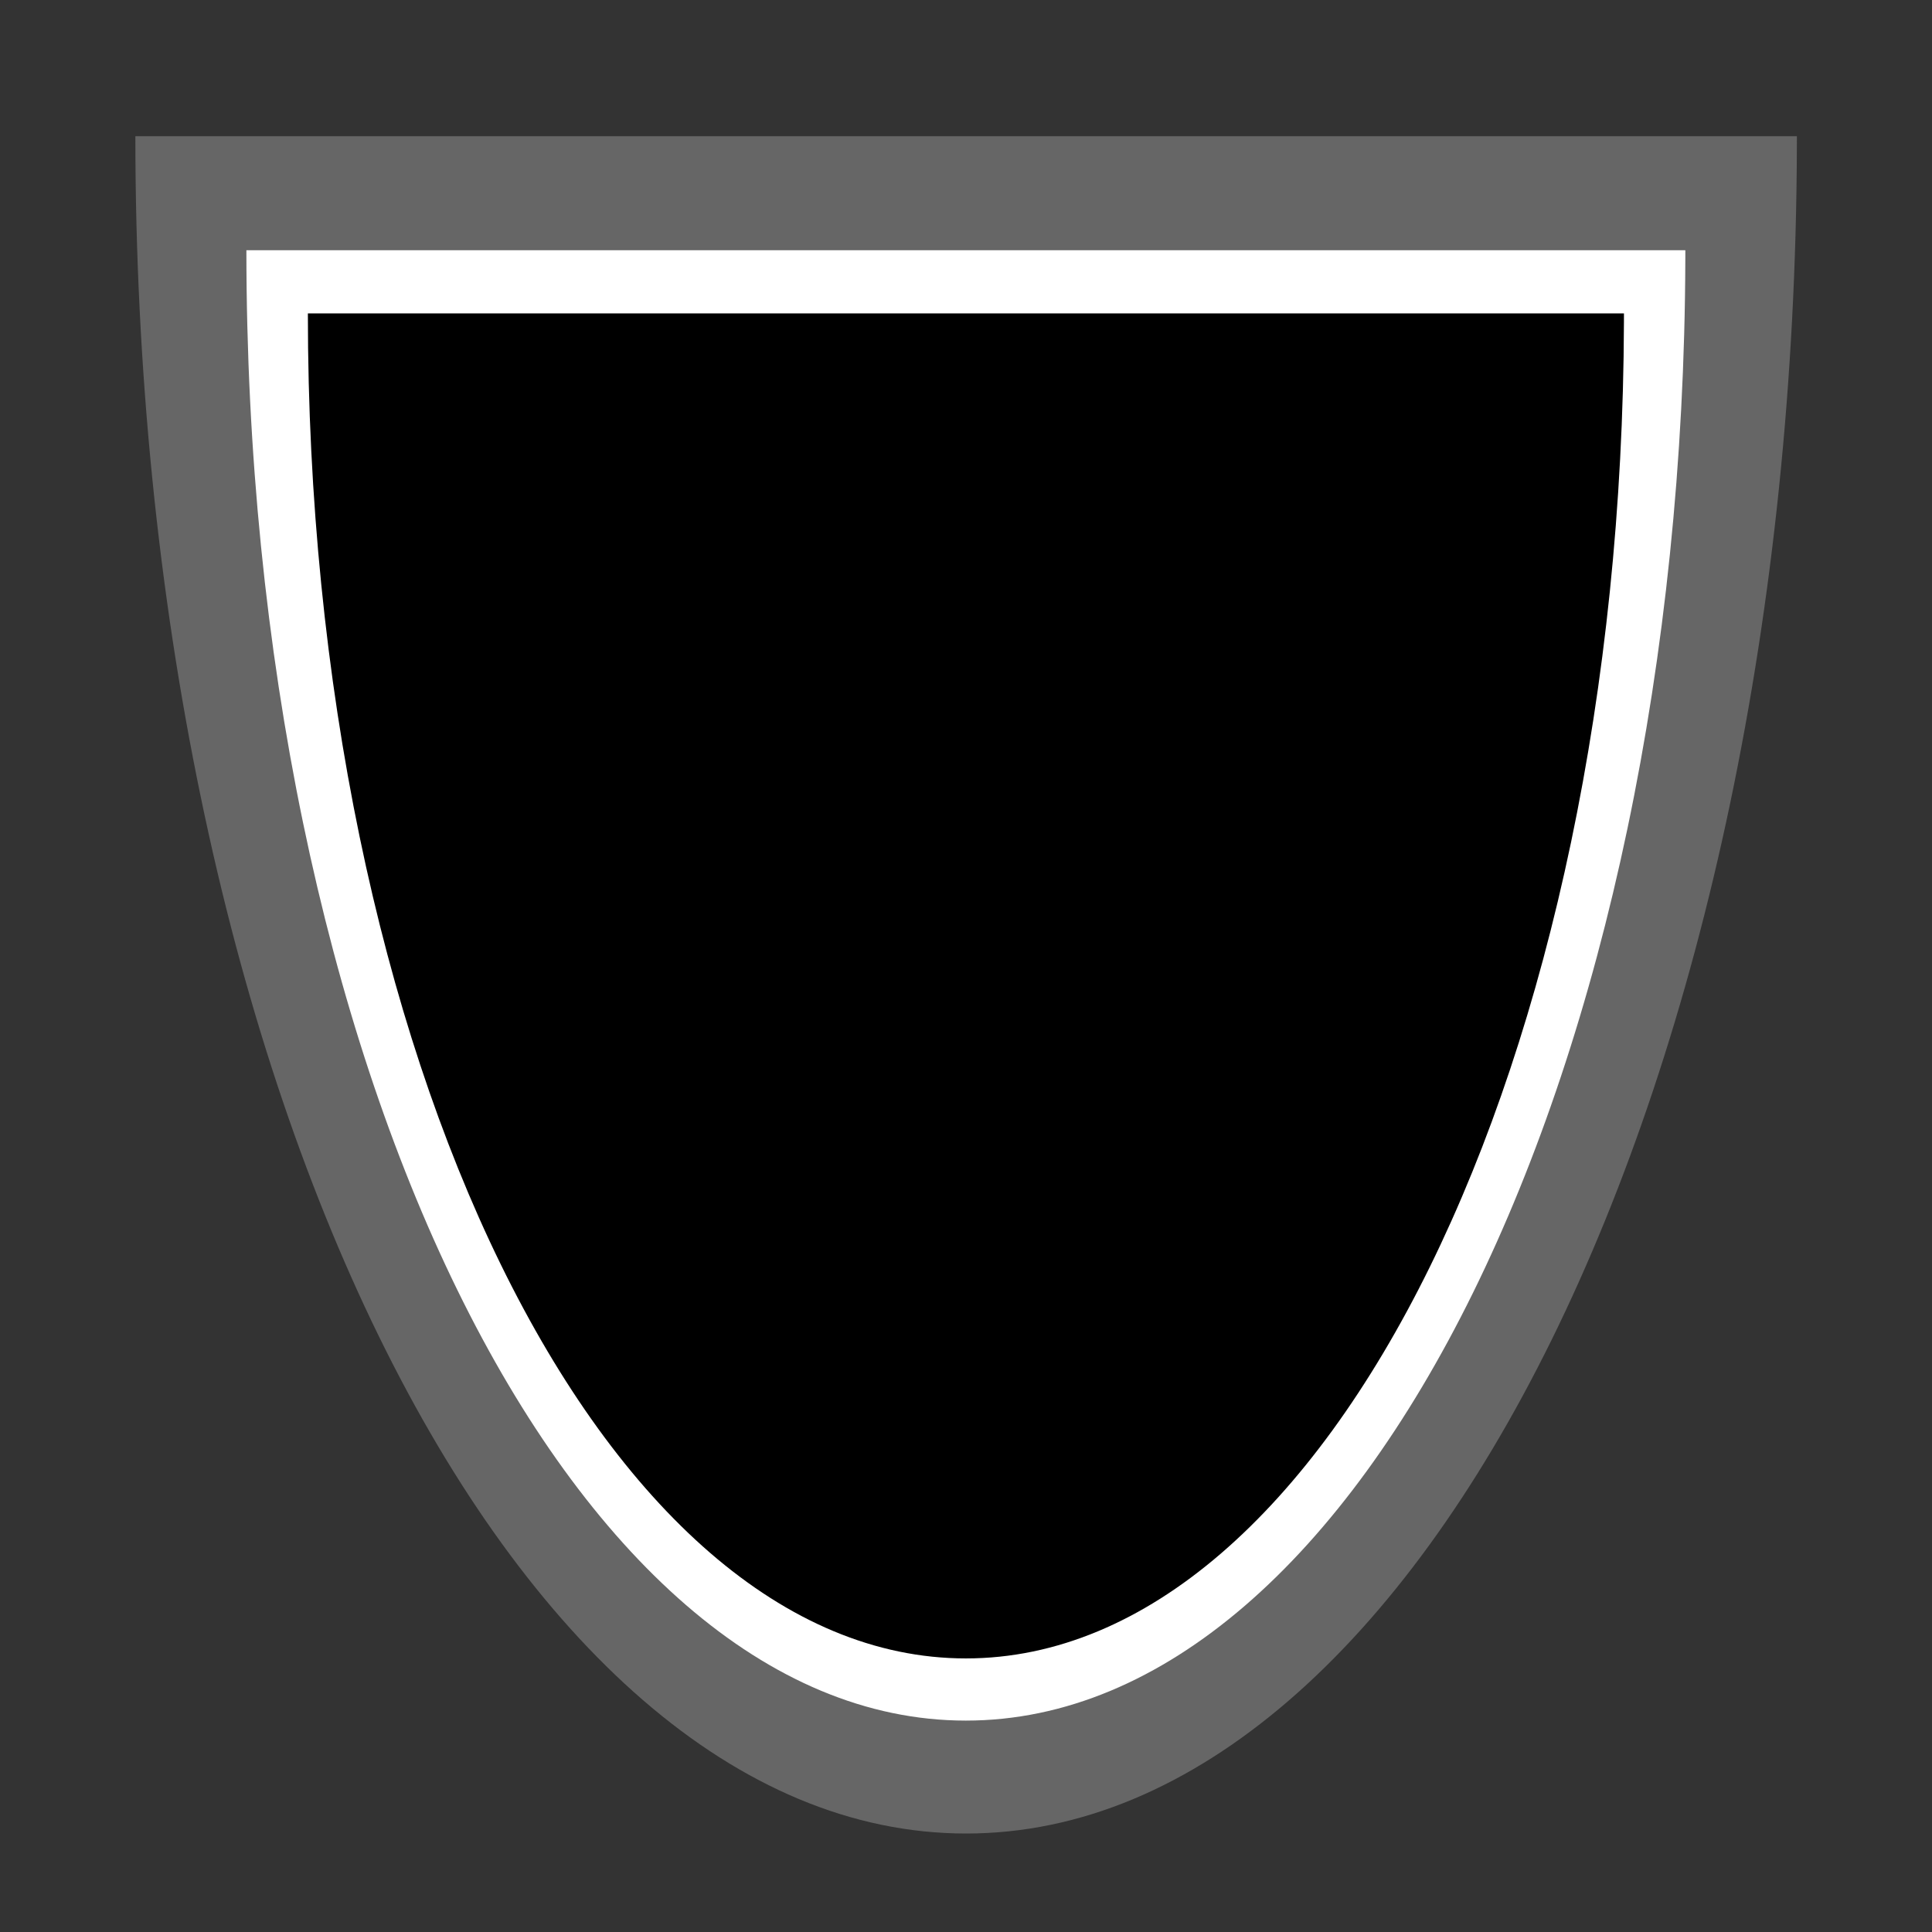
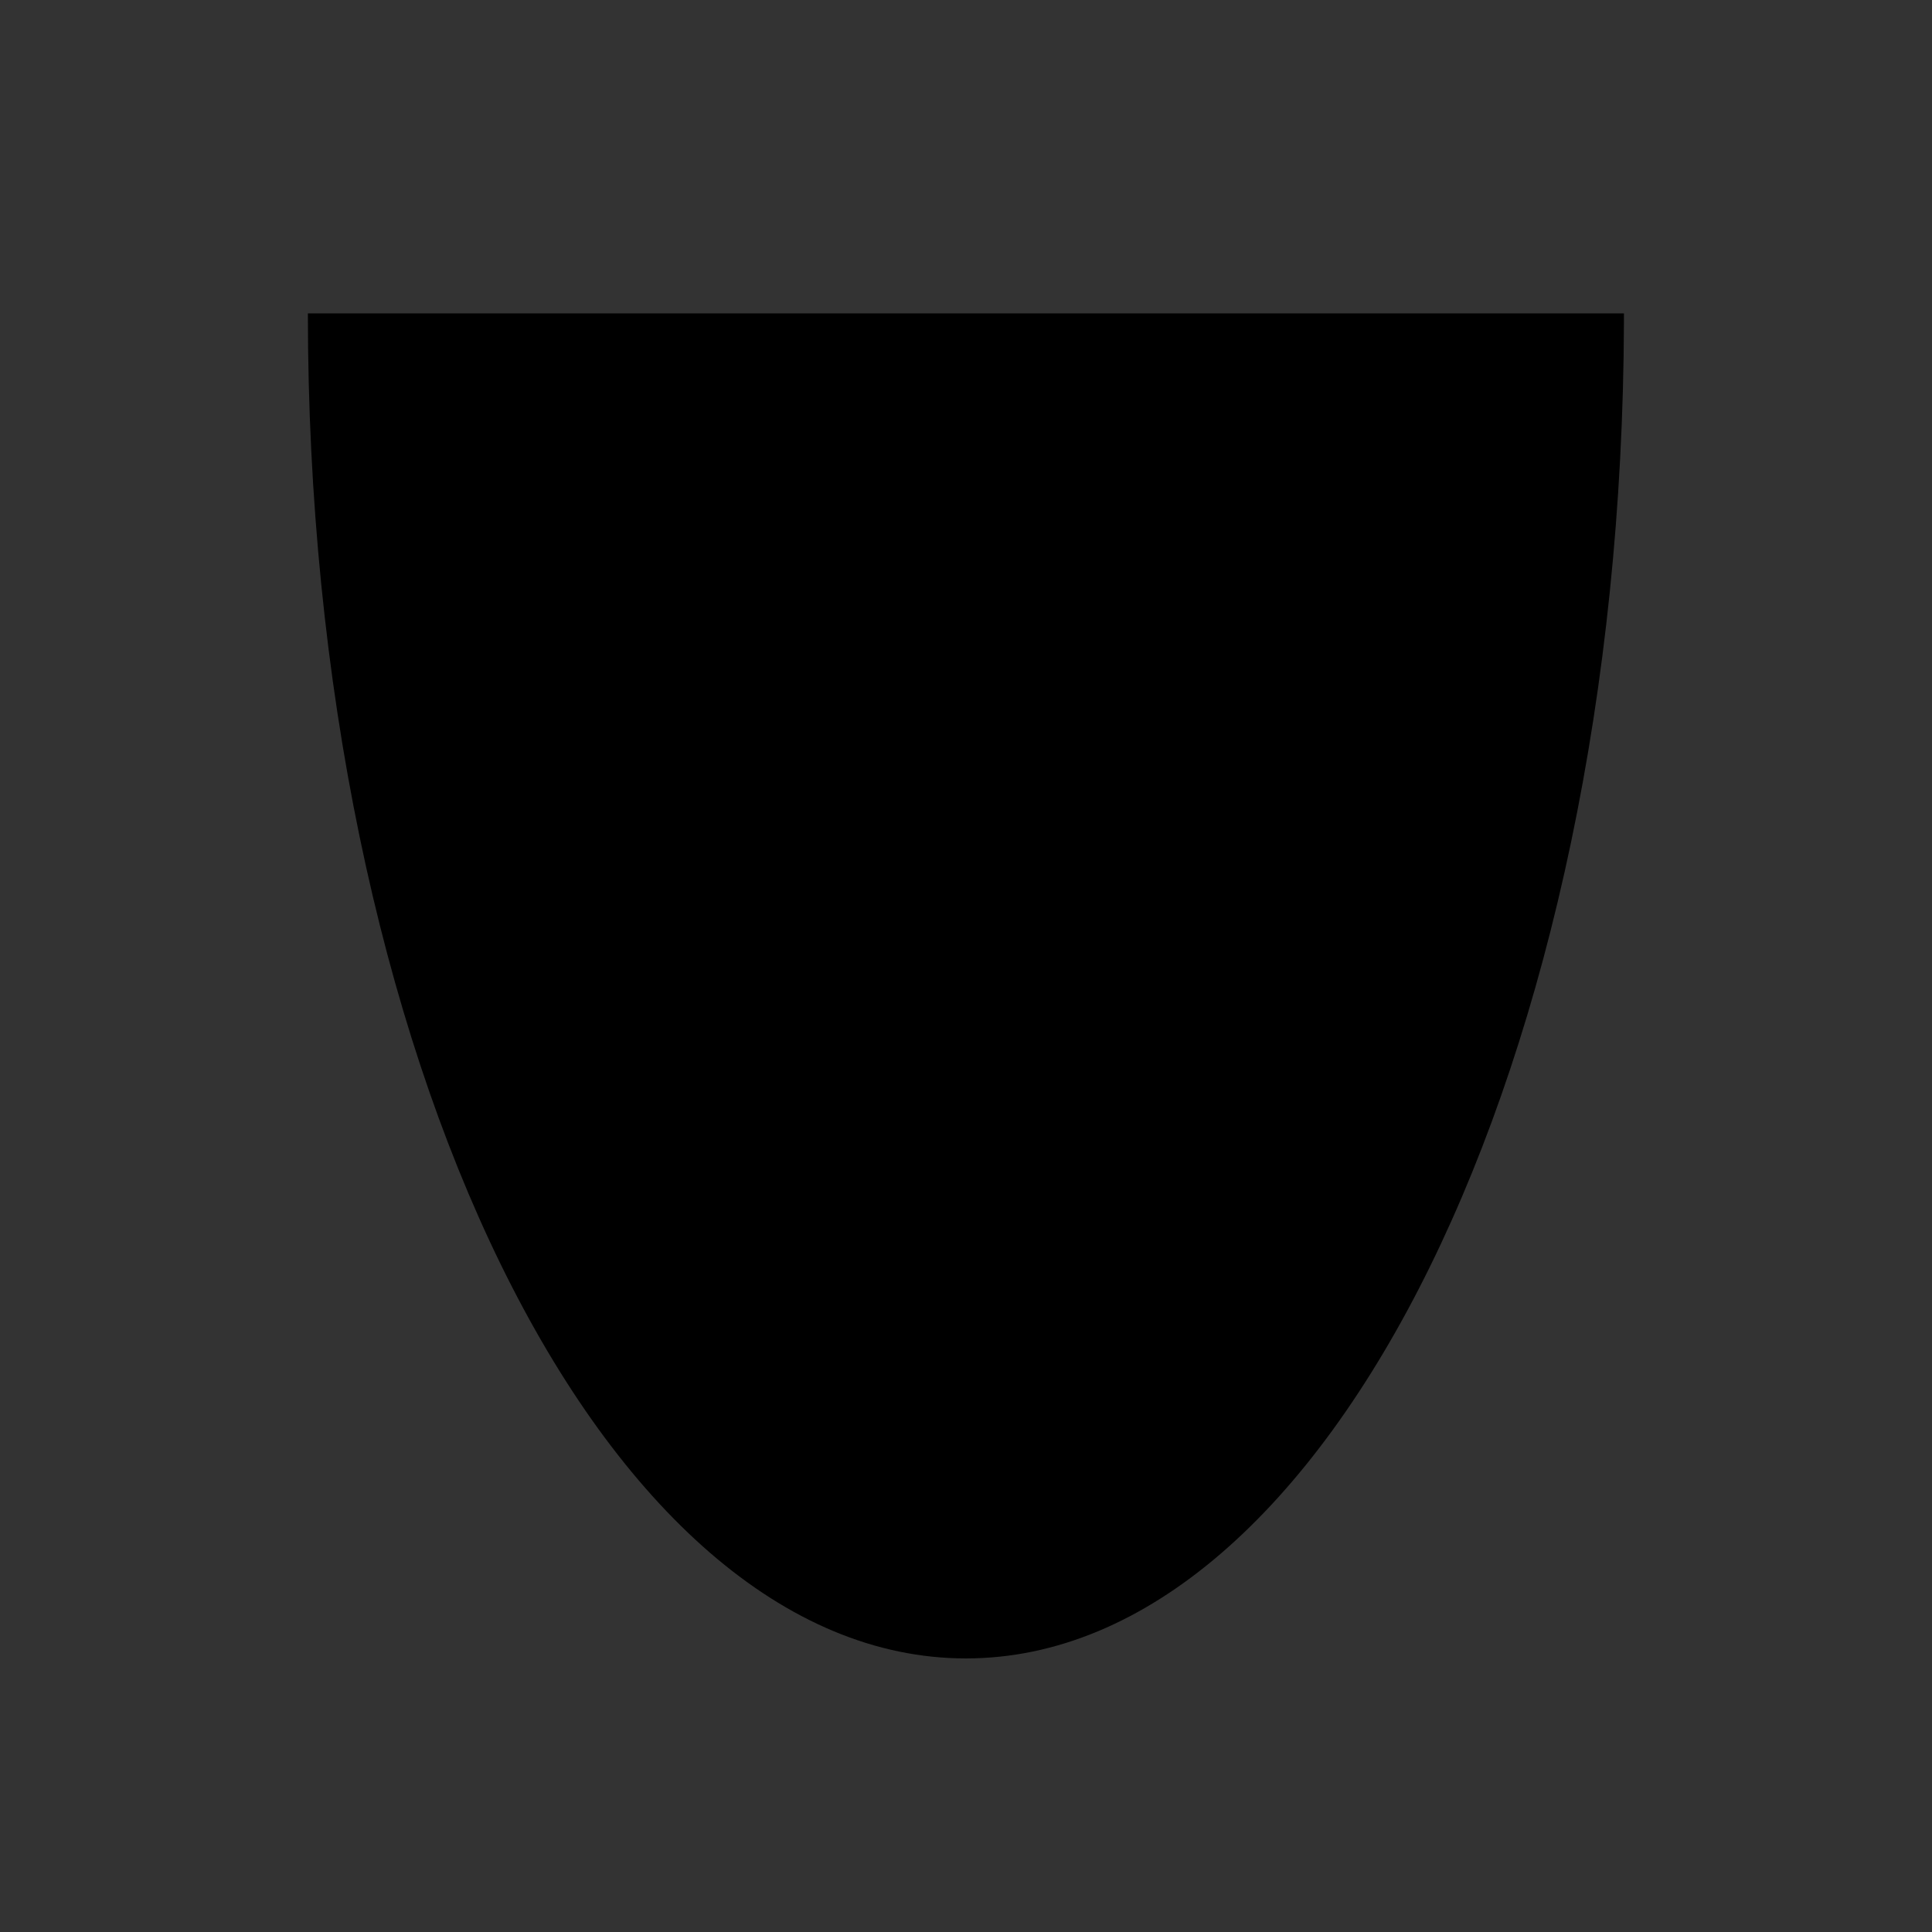
<svg xmlns="http://www.w3.org/2000/svg" width="100%" height="100%" viewBox="0 0 200 200" version="1.1" xml:space="preserve" style="fill-rule:evenodd;clip-rule:evenodd;stroke-linejoin:round;stroke-miterlimit:1.414;">
  <rect x="0" y="0" width="200" height="200" fill="#333333" stroke="none" />
  <g transform="matrix(2.15,0,0,2.857,-114.987,-281.914)">
-     <path d="M139.999,104.007C139.86,137.767 121.99,165.11 100,165.11C77.923,165.11 60,137.552 60,103.61L140,103.61L139.999,104.007Z" style="fill:rgb(102,102,102);" />
-   </g>
+     </g>
  <g transform="matrix(1.862,0,0,2.475,-86.214,-230.532)">
-     <path d="M139.999,104.007C139.86,137.767 121.99,165.11 100,165.11C77.923,165.11 60,137.552 60,103.61L140,103.61L139.999,104.007Z" style="fill:white;" />
-   </g>
+     </g>
  <g transform="matrix(1.703,0,0,2.264,-70.309,-202.13)">
    <path d="M139.999,104.007C139.86,137.767 121.99,165.11 100,165.11C77.923,165.11 60,137.552 60,103.61L140,103.61L139.999,104.007Z" />
  </g>
</svg>